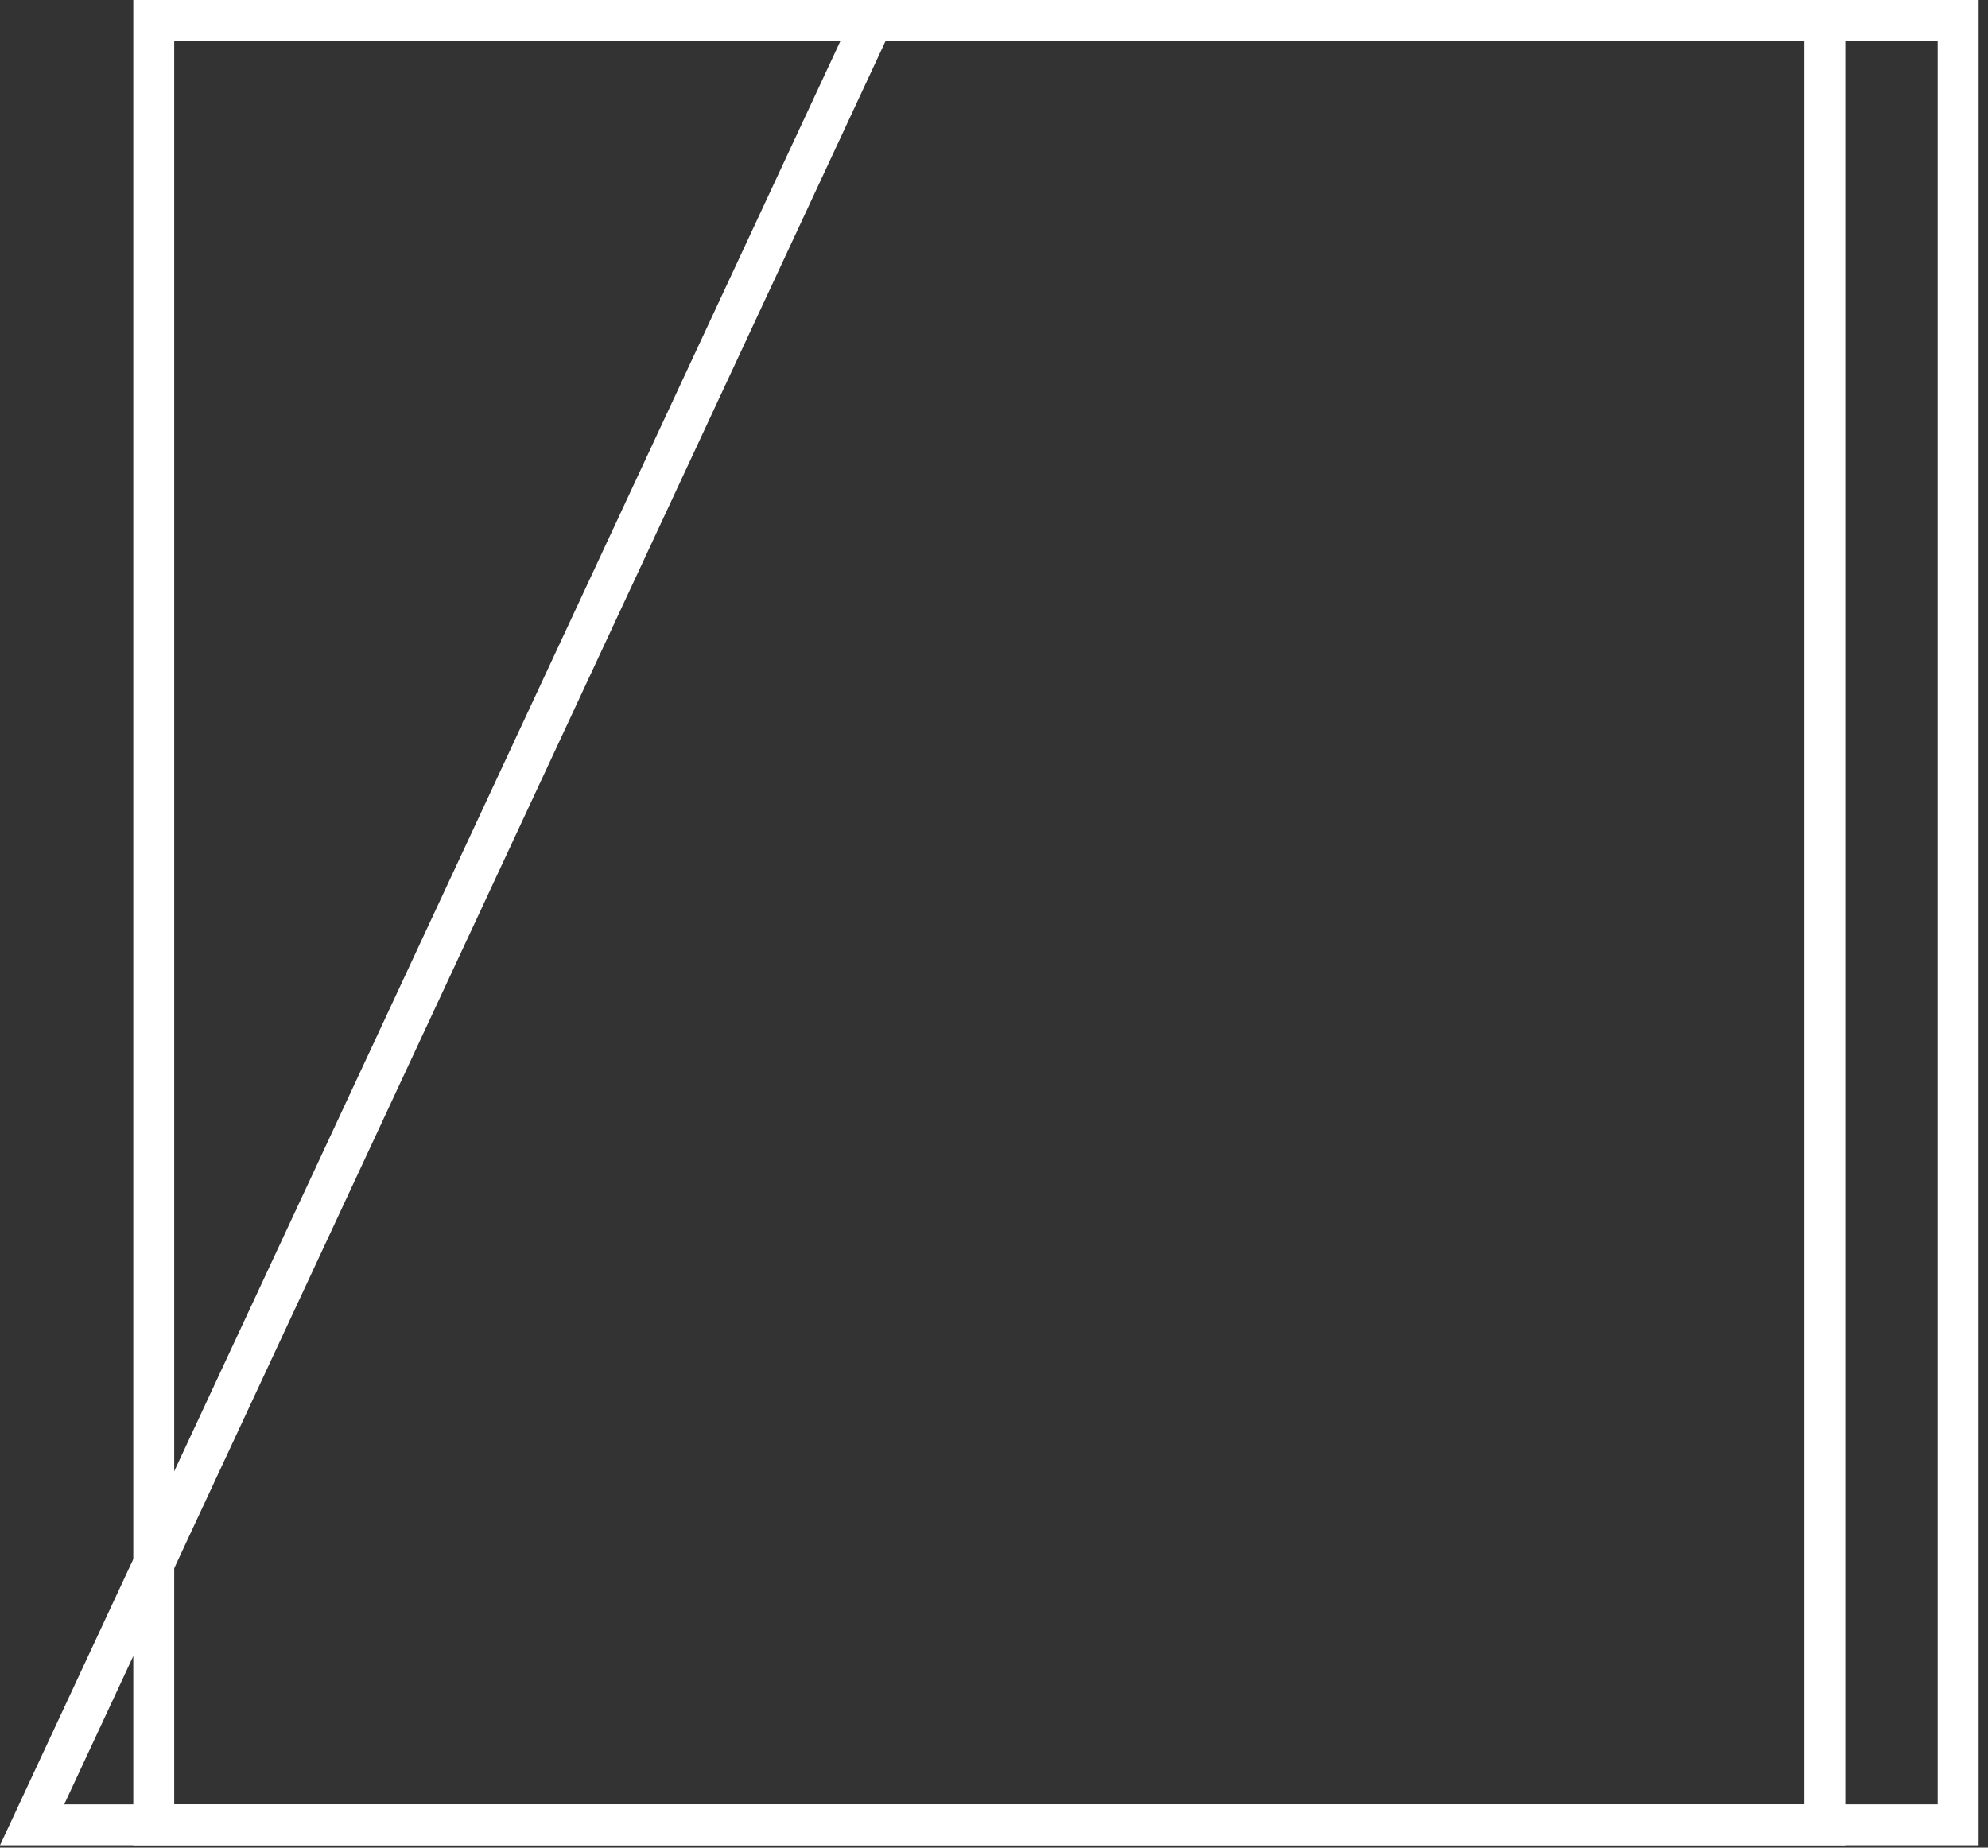
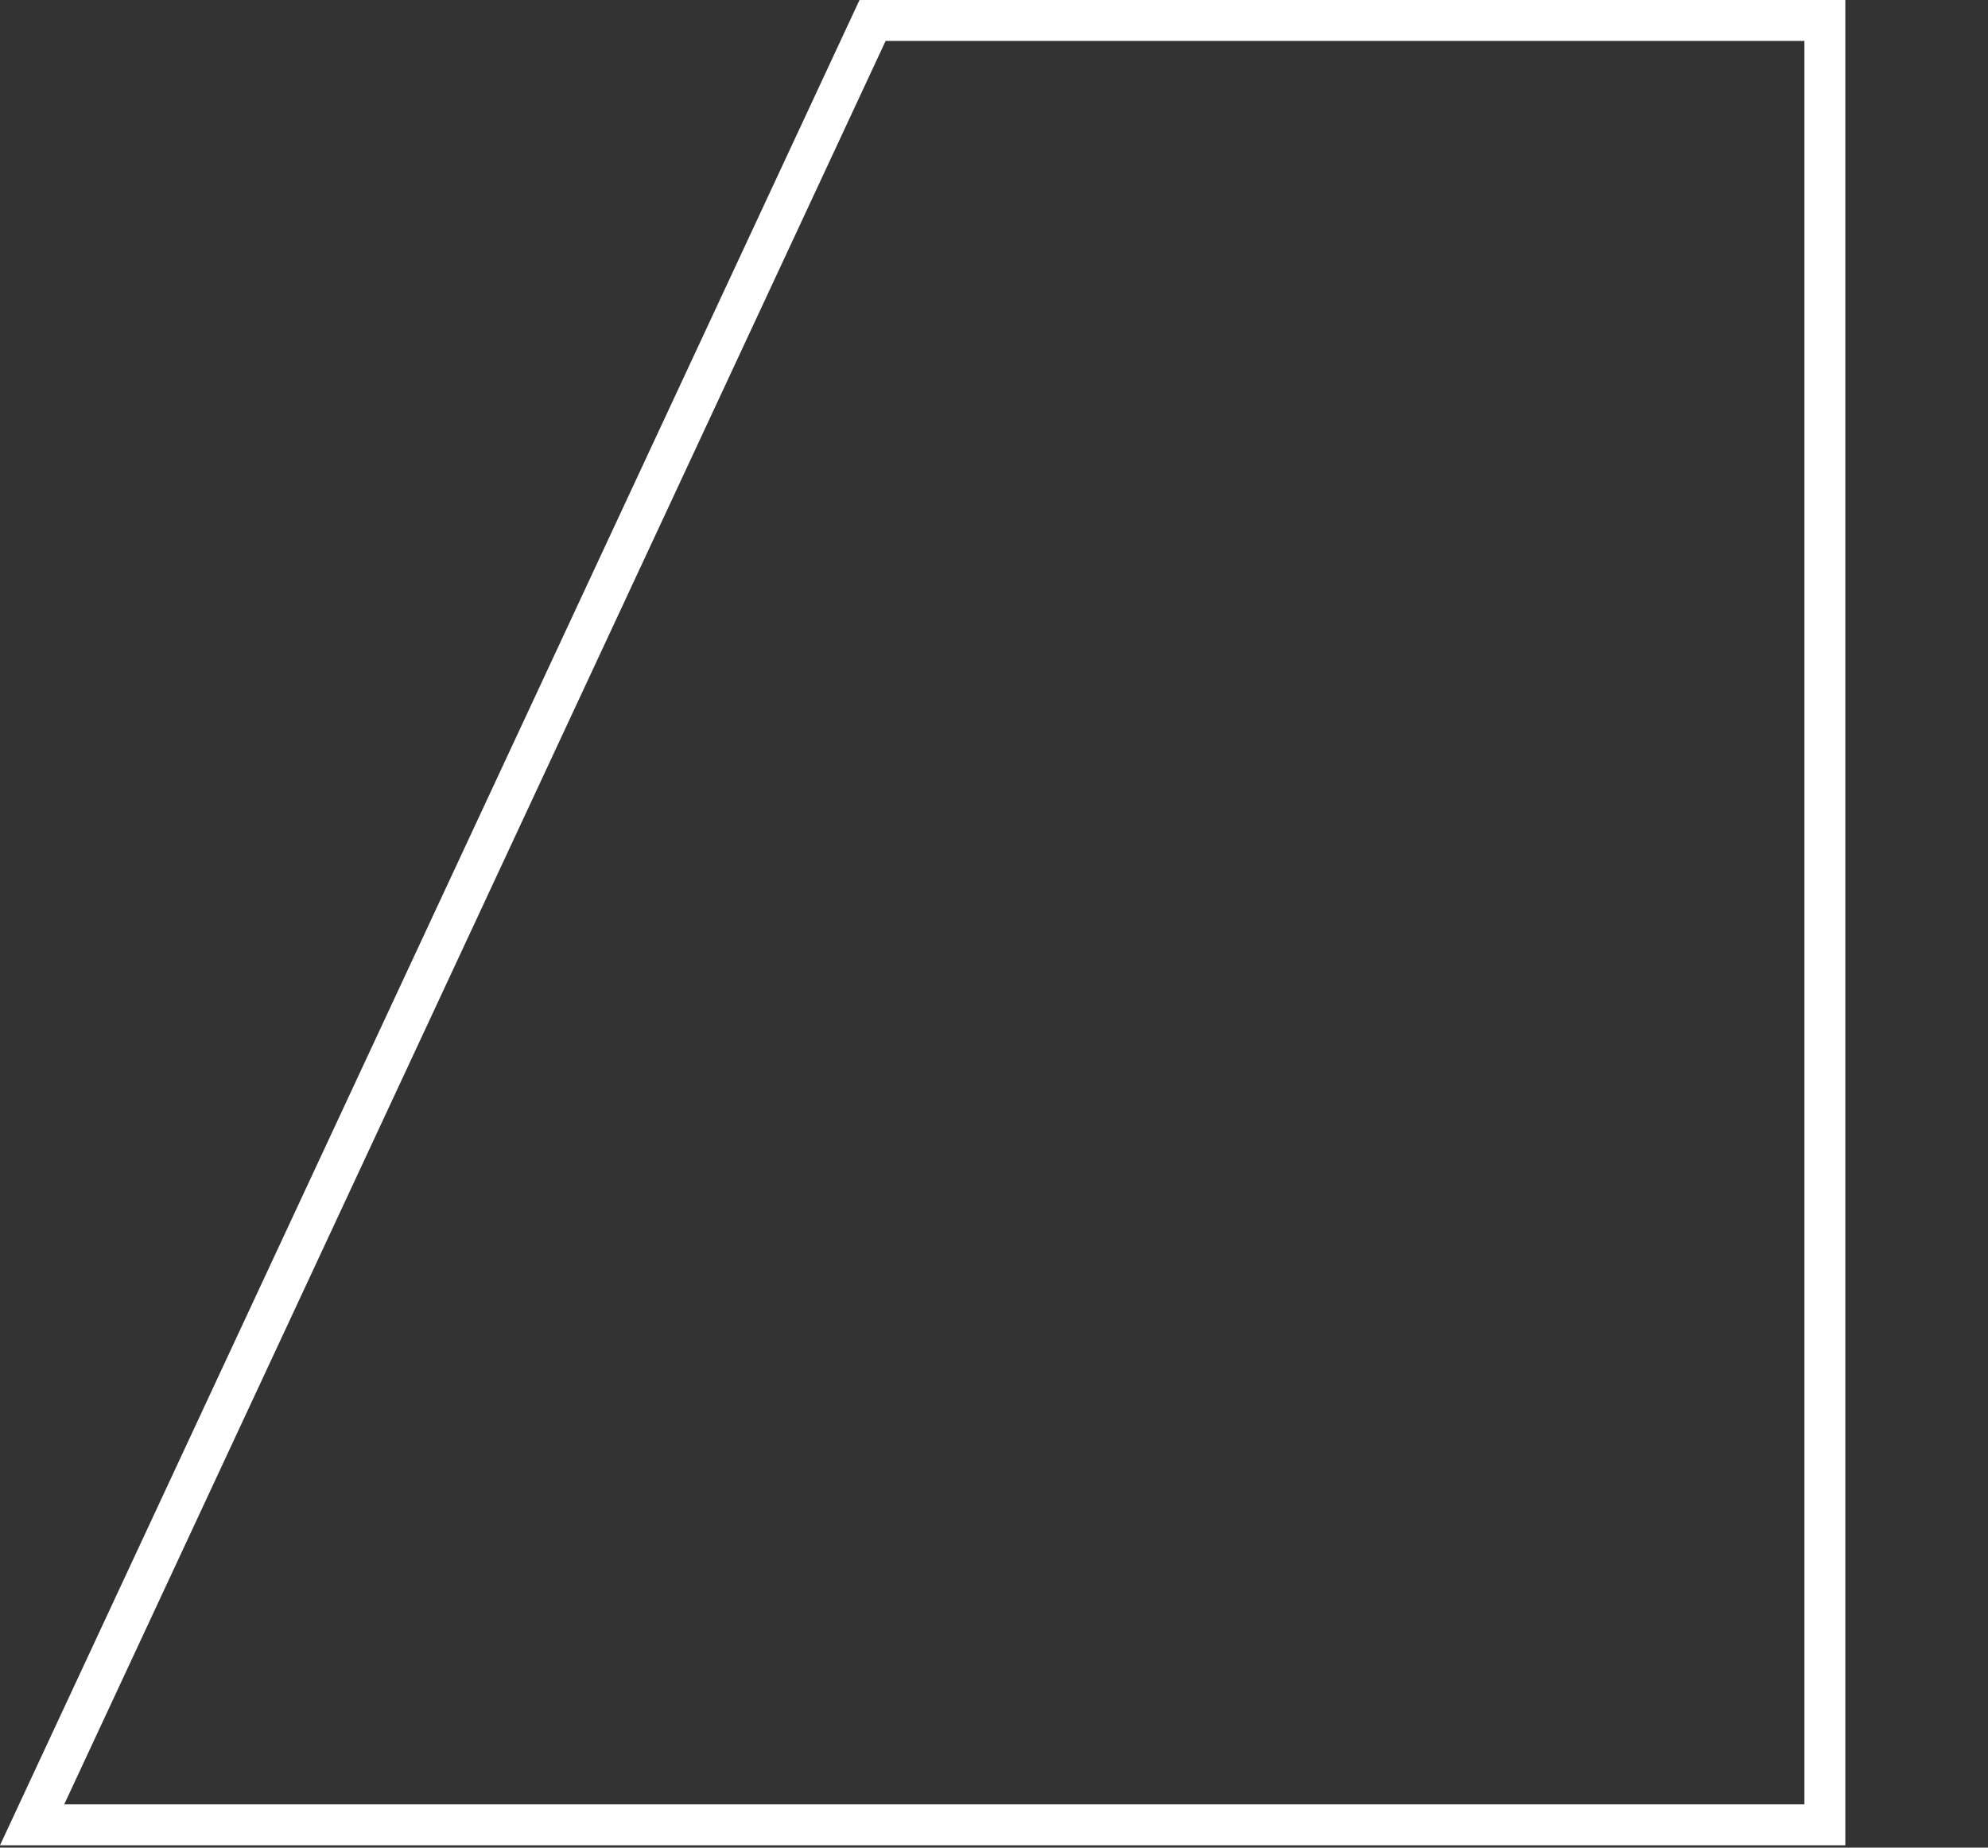
<svg xmlns="http://www.w3.org/2000/svg" width="85" height="79" viewBox="0 0 85 79" fill="none">
  <rect x="0" y="0" width="85" height="79" fill="#333333" stroke="none" />
-   <rect x="6.574" y="0.875" width="77.15" height="77.15" stroke="white" stroke-width="1.75" />
  <path d="M1.373 78.025L37.308 0.875H78.025V78.025H1.373Z" stroke="white" stroke-width="1.75" />
</svg>